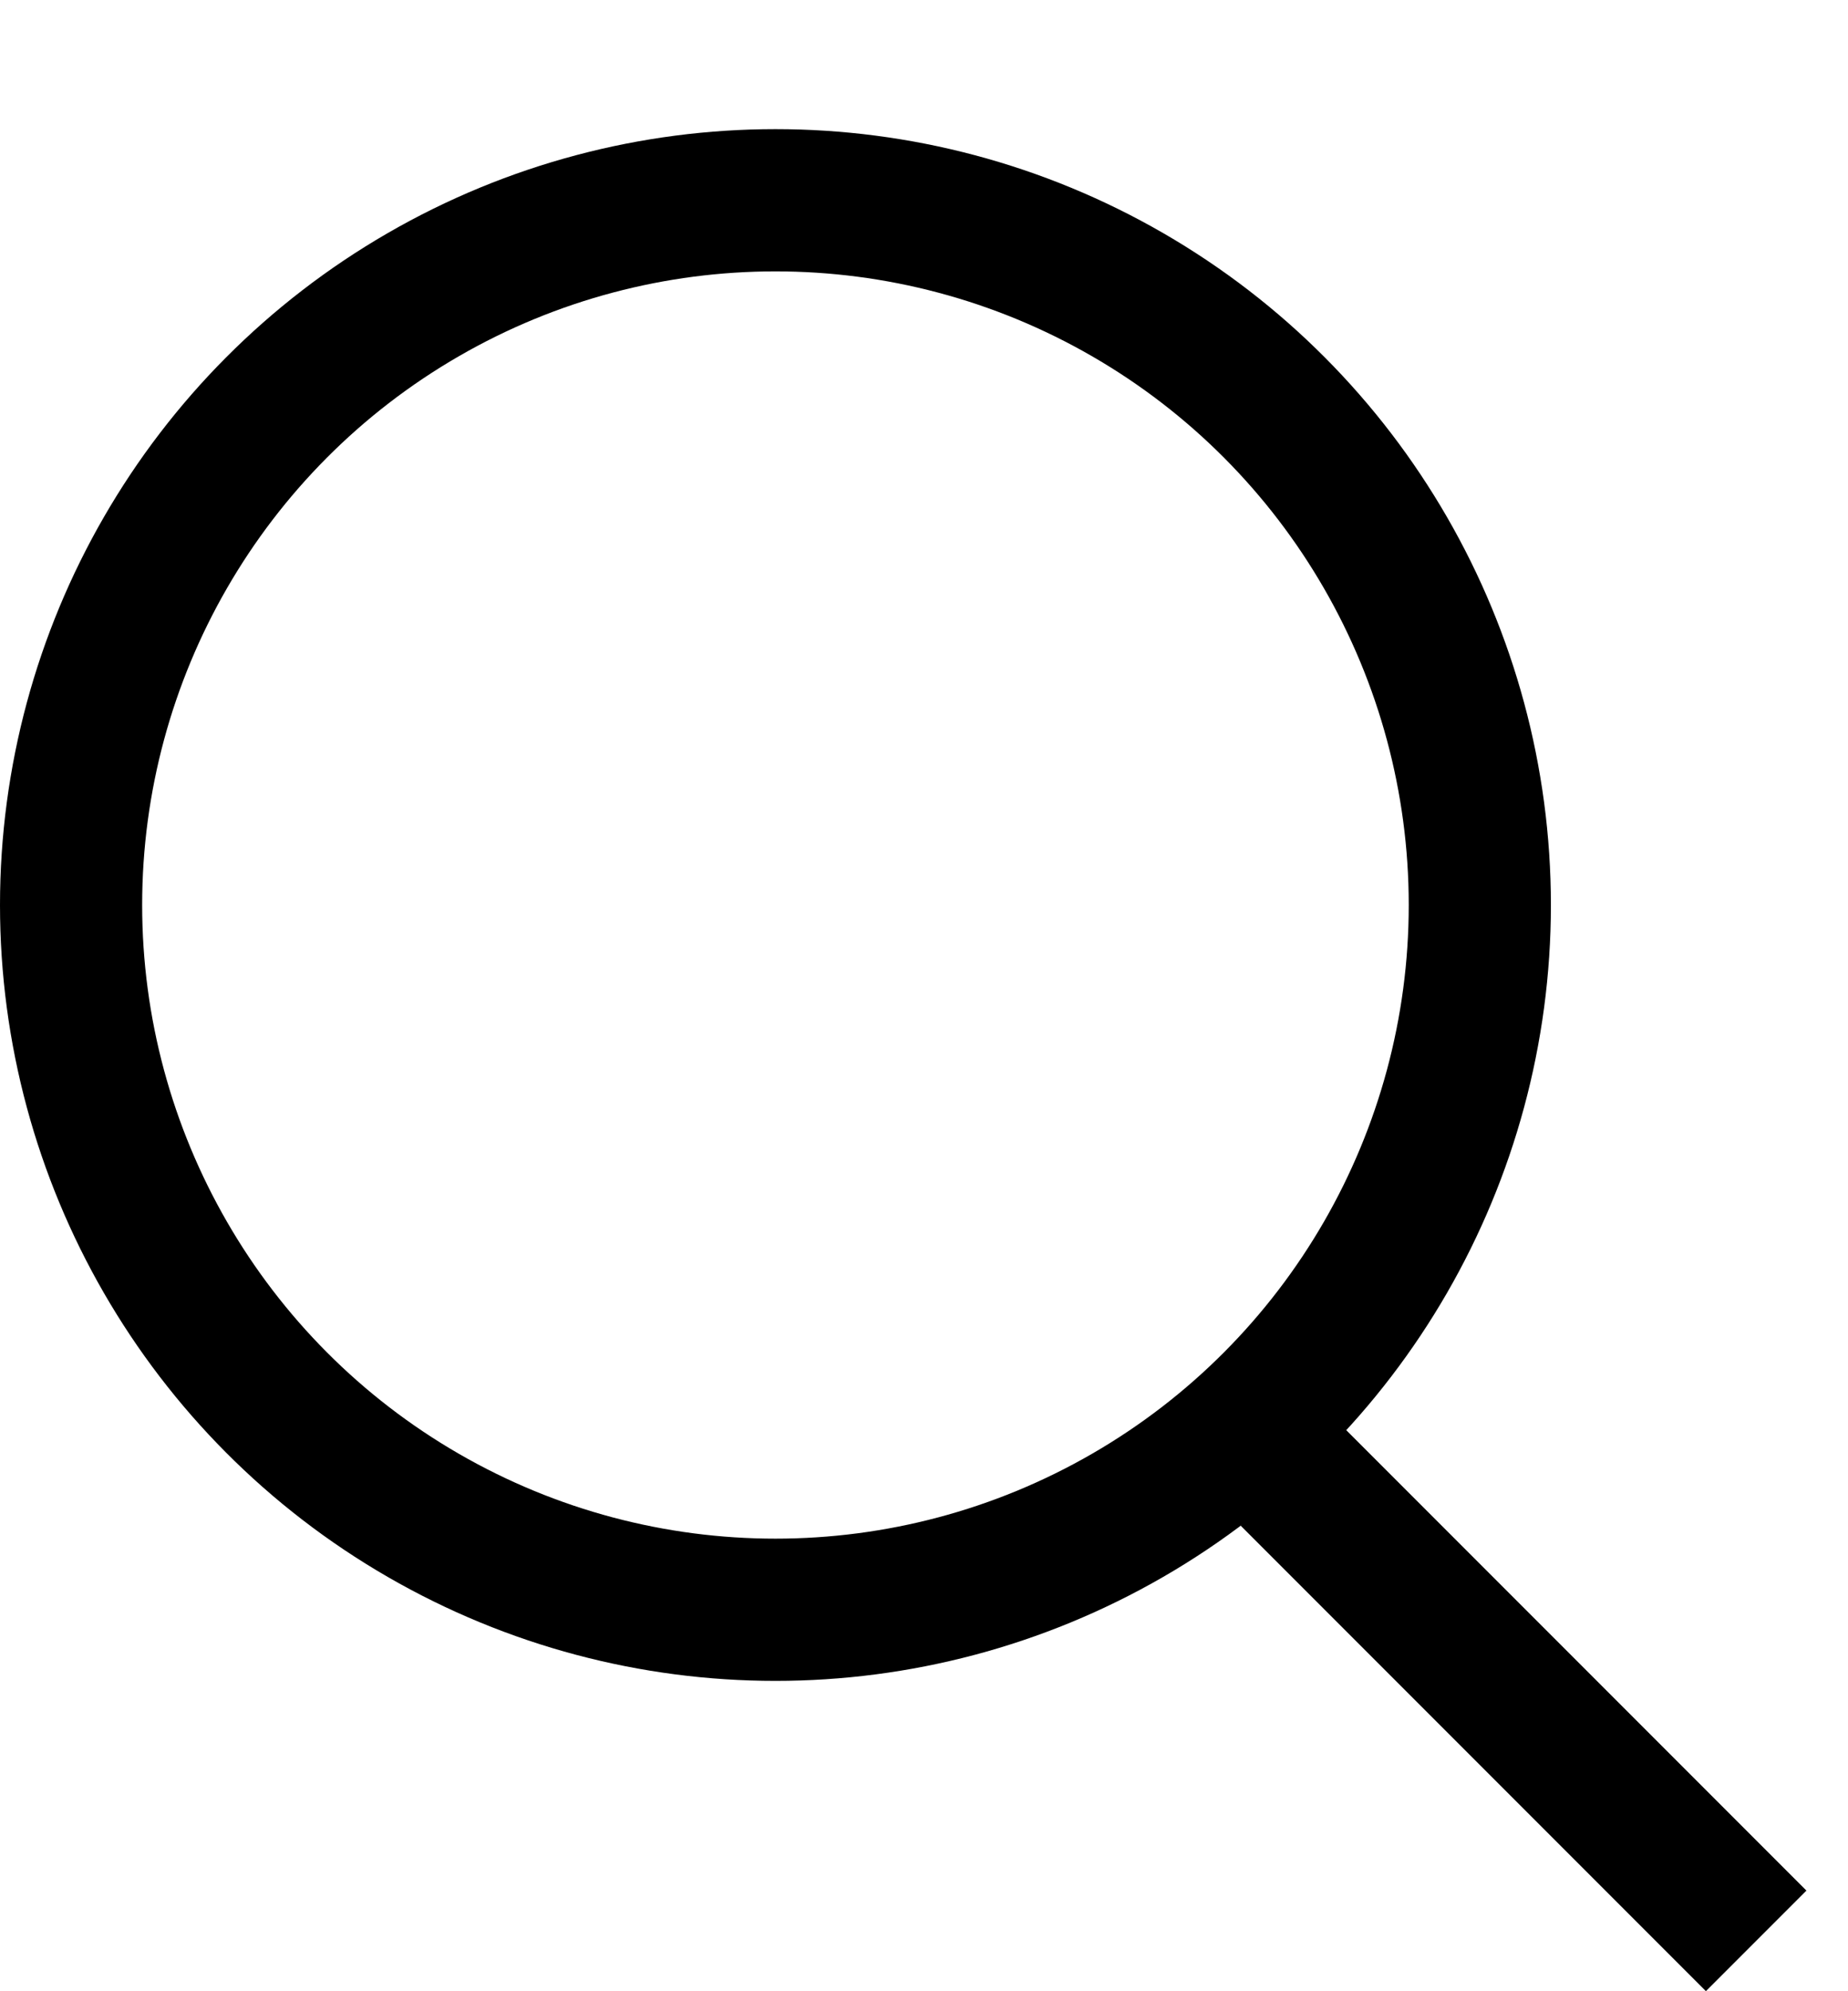
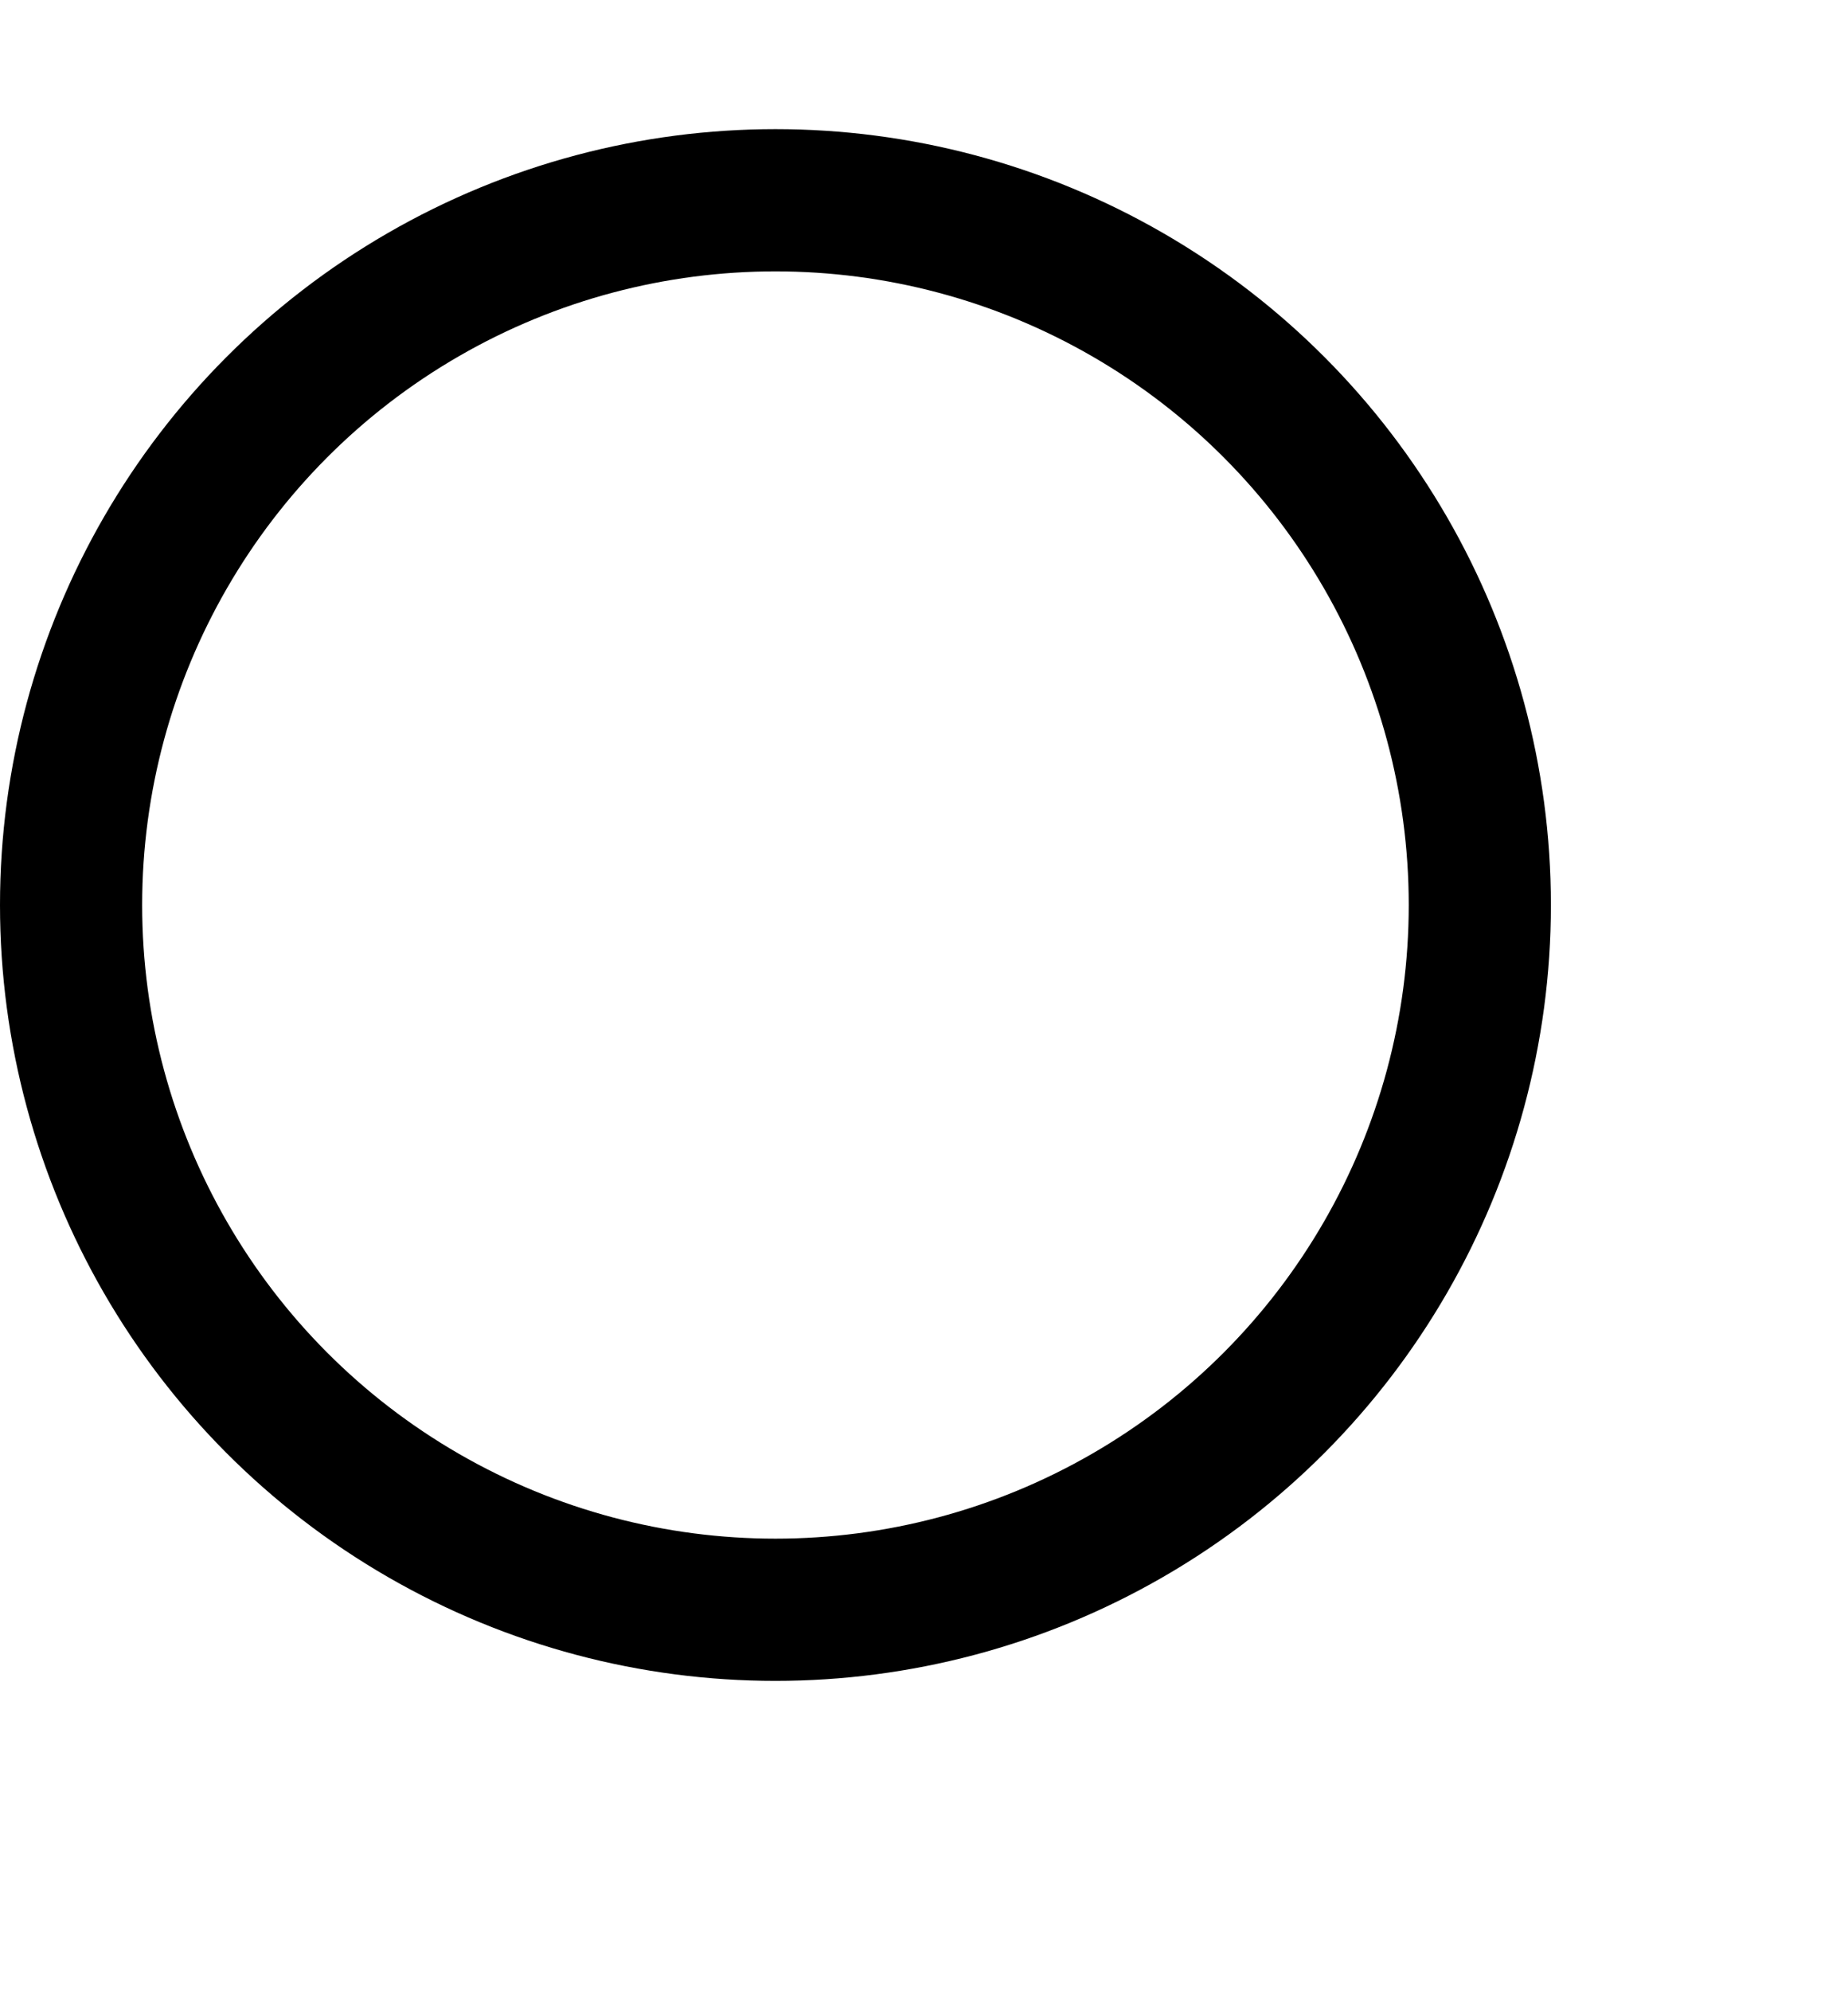
<svg xmlns="http://www.w3.org/2000/svg" width="13" height="14" viewBox="0 0 13 14" fill="none">
-   <line x1="9.081" y1="10.373" x2="12.354" y2="13.646" stroke="black" />
  <circle cx="5.455" cy="6.363" r="4.955" stroke="black" />
</svg>